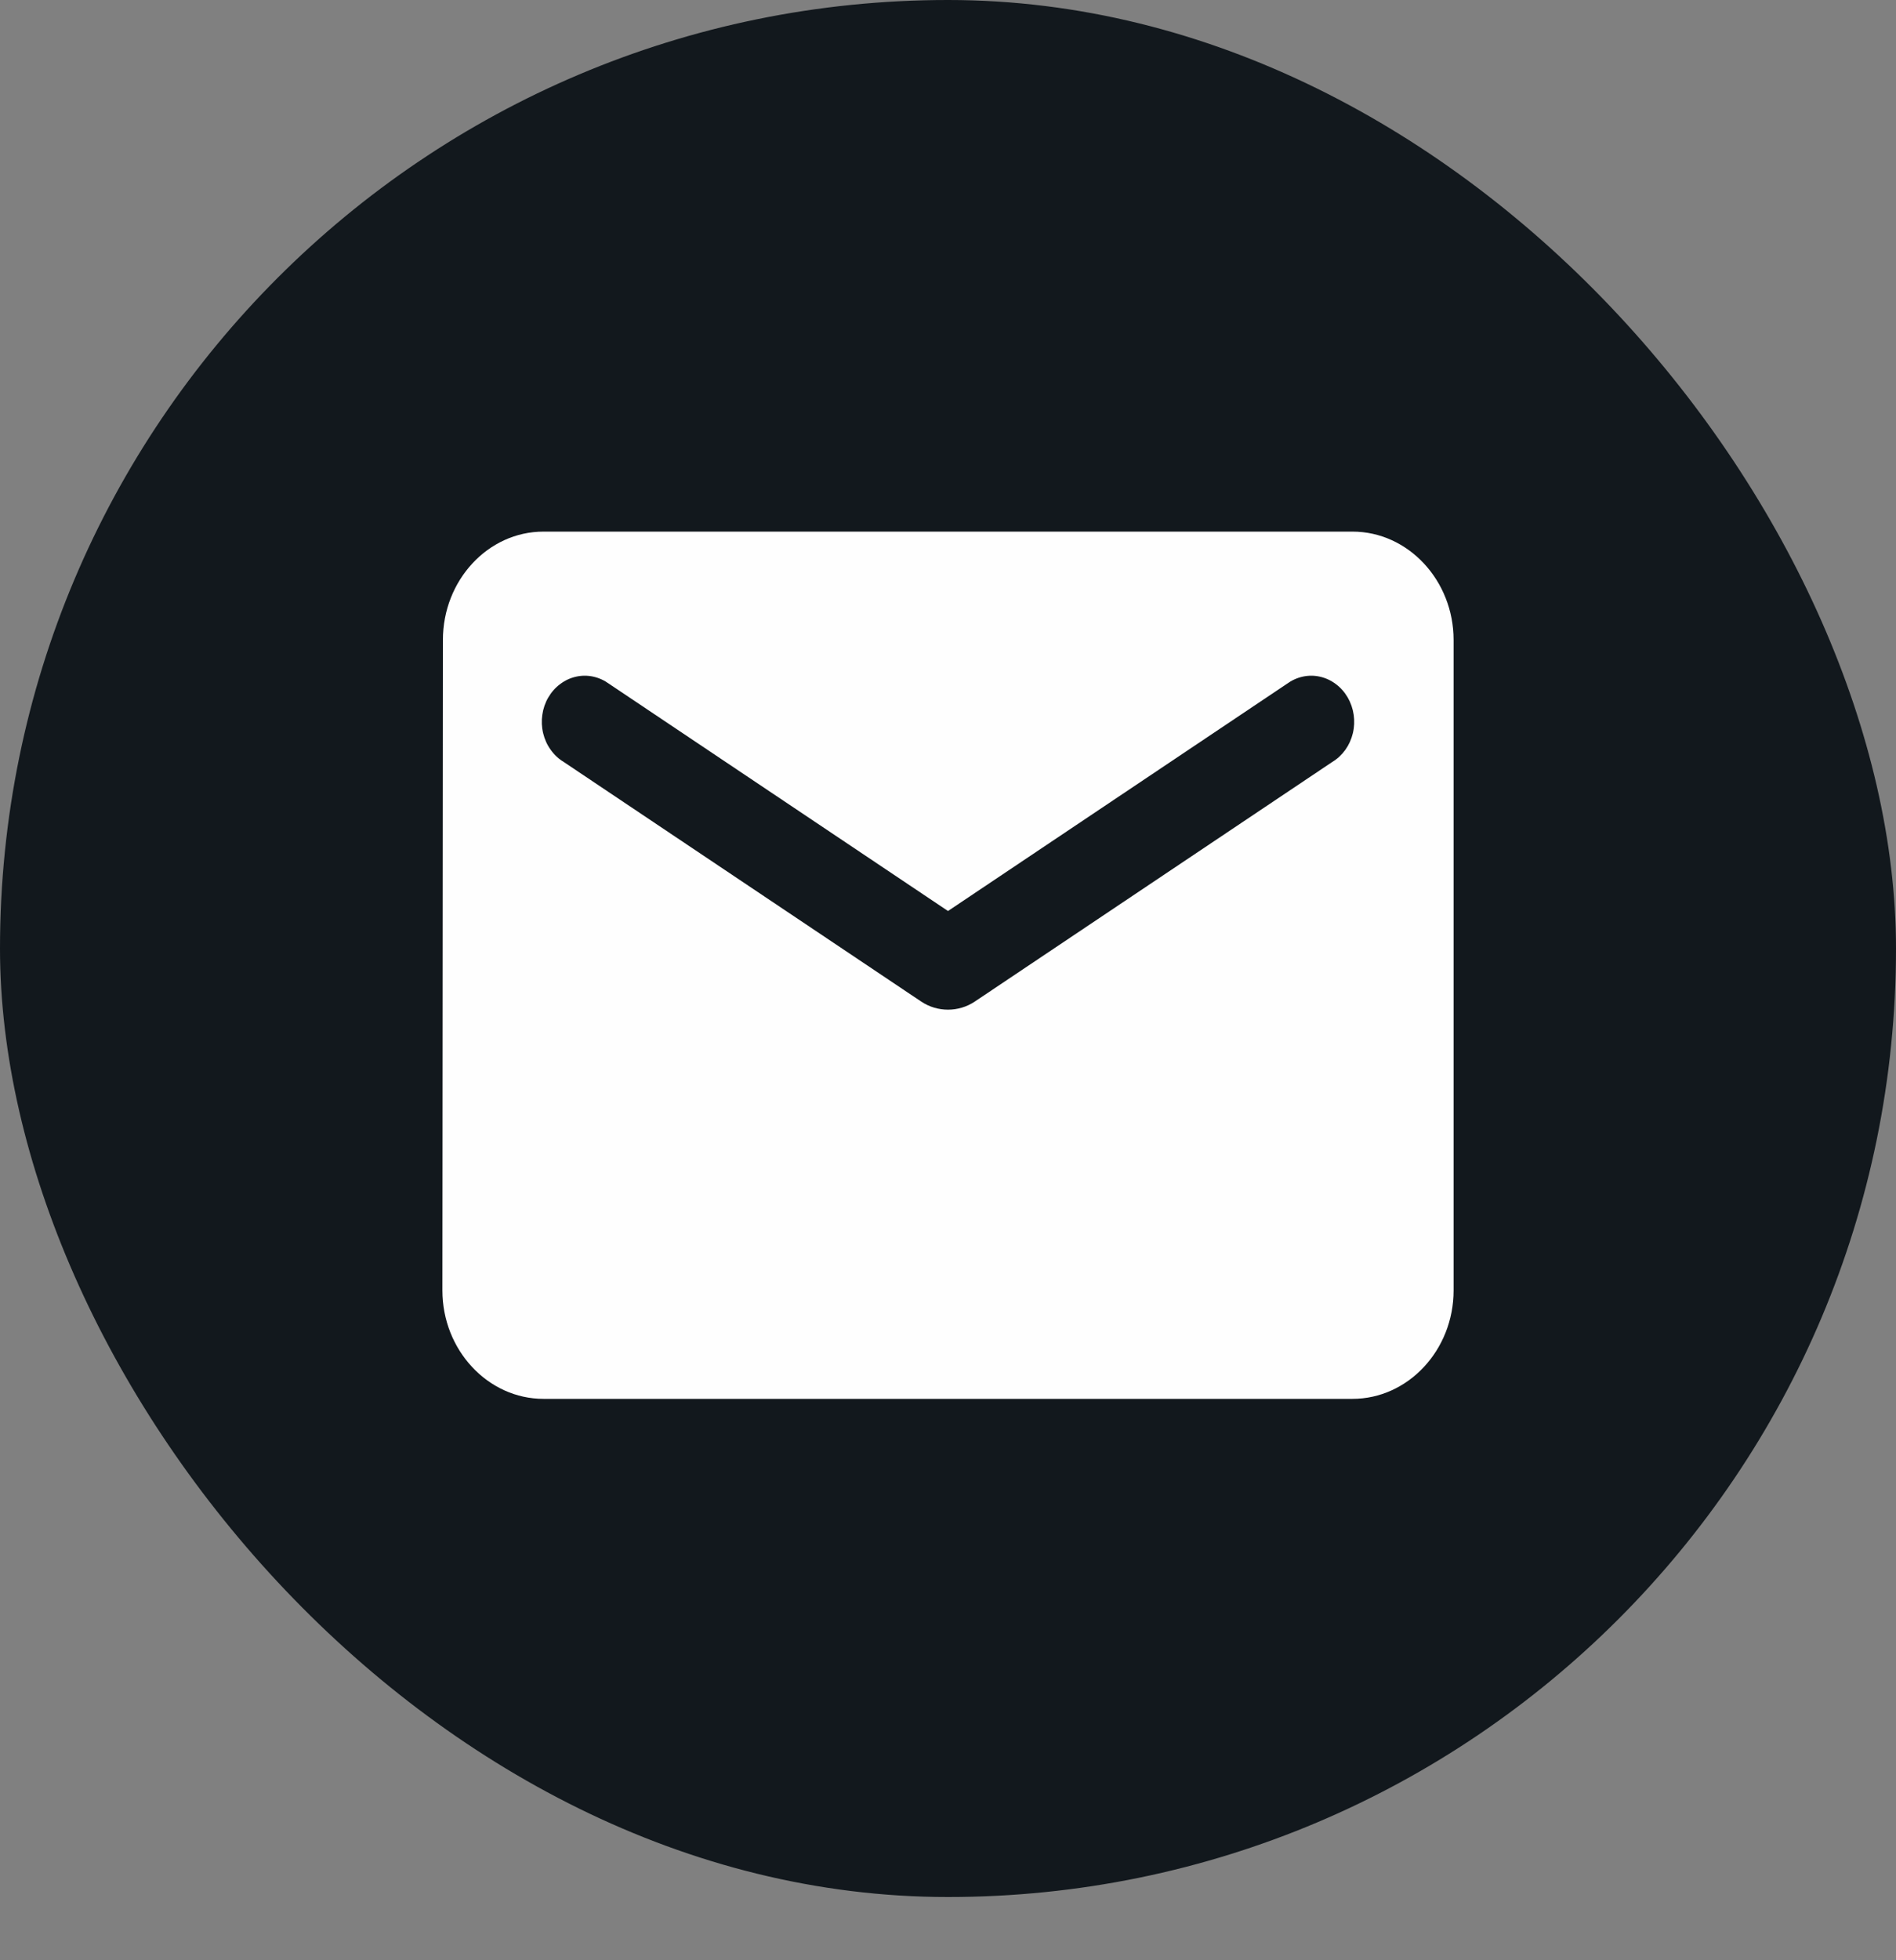
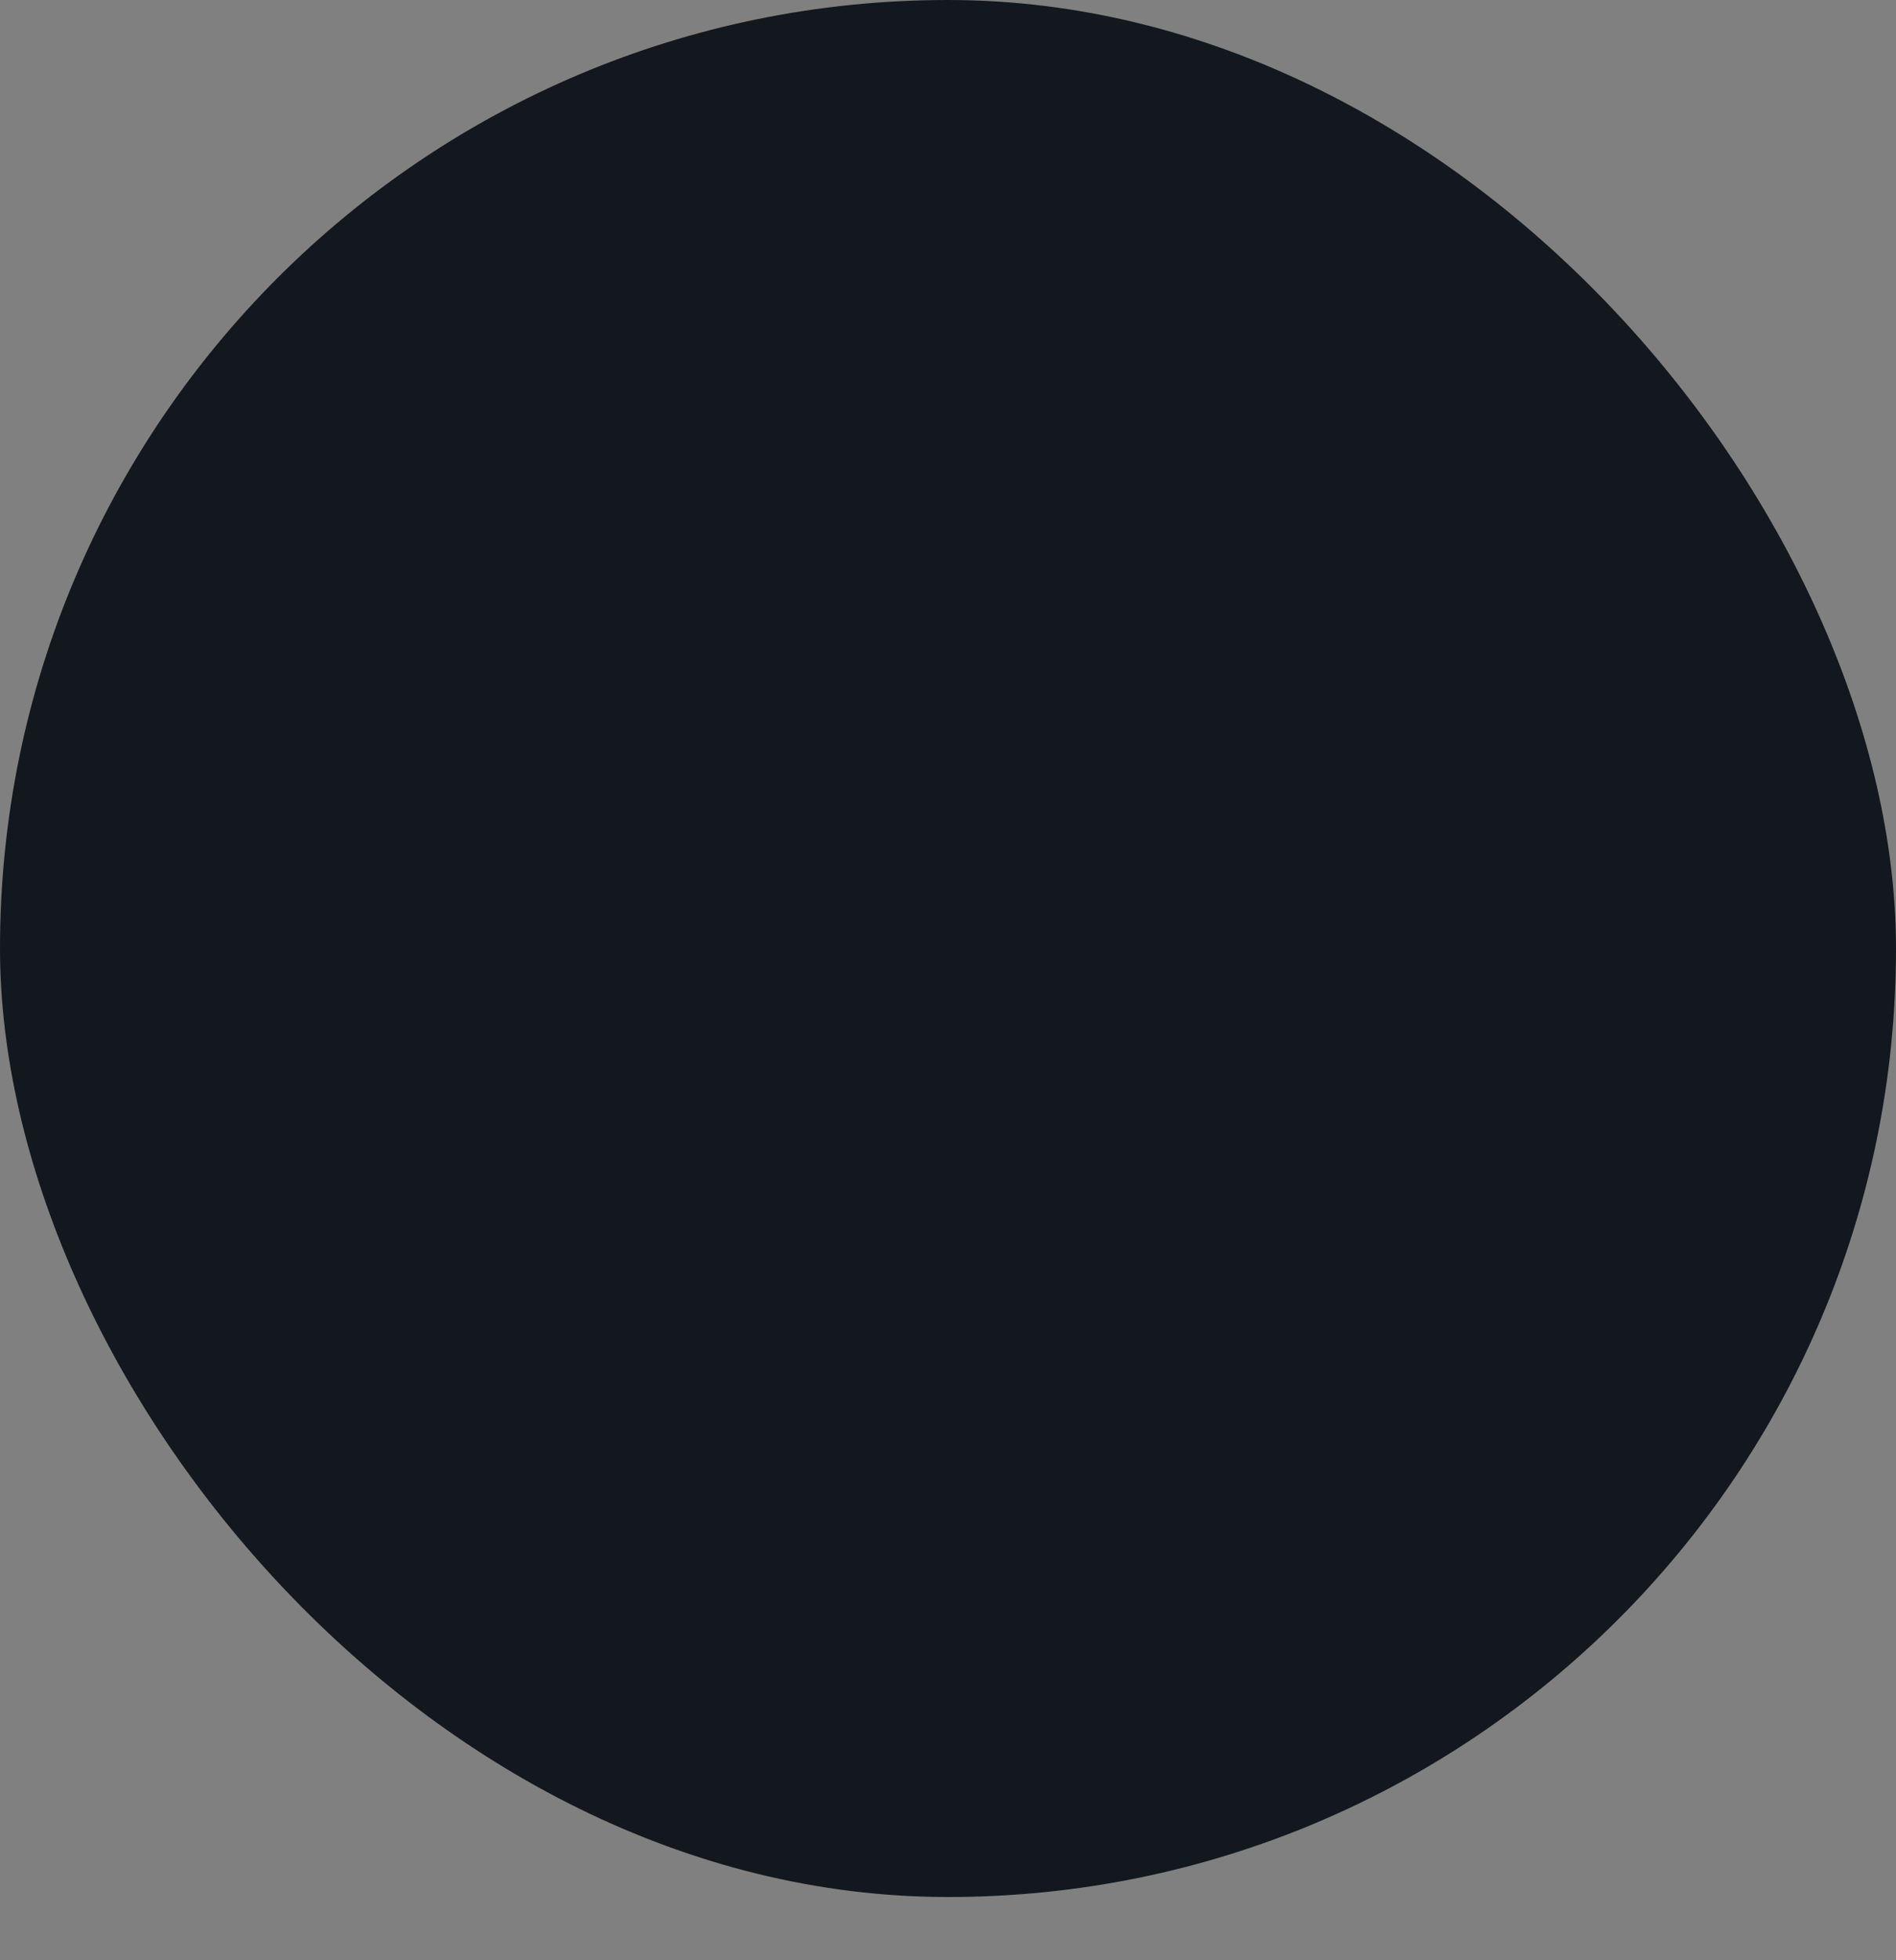
<svg xmlns="http://www.w3.org/2000/svg" width="30" height="31" viewBox="0 0 30 31" fill="none">
  <rect x="0" y="0" width="30" height="31" fill="#808080" stroke="none" />
  <rect width="30" height="30" rx="15" fill="#12181D" />
-   <path d="M21.4 8.407H8.6C7.72 8.407 7.008 9.179 7.008 10.121L7 20.407C7 21.35 7.72 22.122 8.6 22.122H21.4C22.28 22.122 23 21.35 23 20.407V10.121C23 9.179 22.28 8.407 21.4 8.407ZM21.08 12.05L15.424 15.839C15.168 16.01 14.832 16.01 14.576 15.839L8.92 12.05C8.84 12.002 8.77 11.937 8.714 11.858C8.657 11.78 8.617 11.691 8.594 11.595C8.571 11.5 8.567 11.4 8.581 11.303C8.595 11.206 8.627 11.112 8.676 11.029C8.725 10.945 8.789 10.873 8.865 10.817C8.94 10.76 9.025 10.721 9.116 10.701C9.206 10.681 9.299 10.681 9.389 10.701C9.479 10.721 9.564 10.76 9.64 10.816L15 14.407L20.36 10.816C20.436 10.76 20.521 10.721 20.611 10.701C20.701 10.681 20.794 10.681 20.884 10.701C20.974 10.721 21.06 10.76 21.135 10.817C21.211 10.873 21.275 10.945 21.324 11.029C21.372 11.112 21.405 11.206 21.419 11.303C21.433 11.4 21.429 11.5 21.406 11.595C21.383 11.691 21.343 11.78 21.287 11.858C21.23 11.937 21.16 12.002 21.08 12.05Z" fill="#FEFEFE" />
</svg>